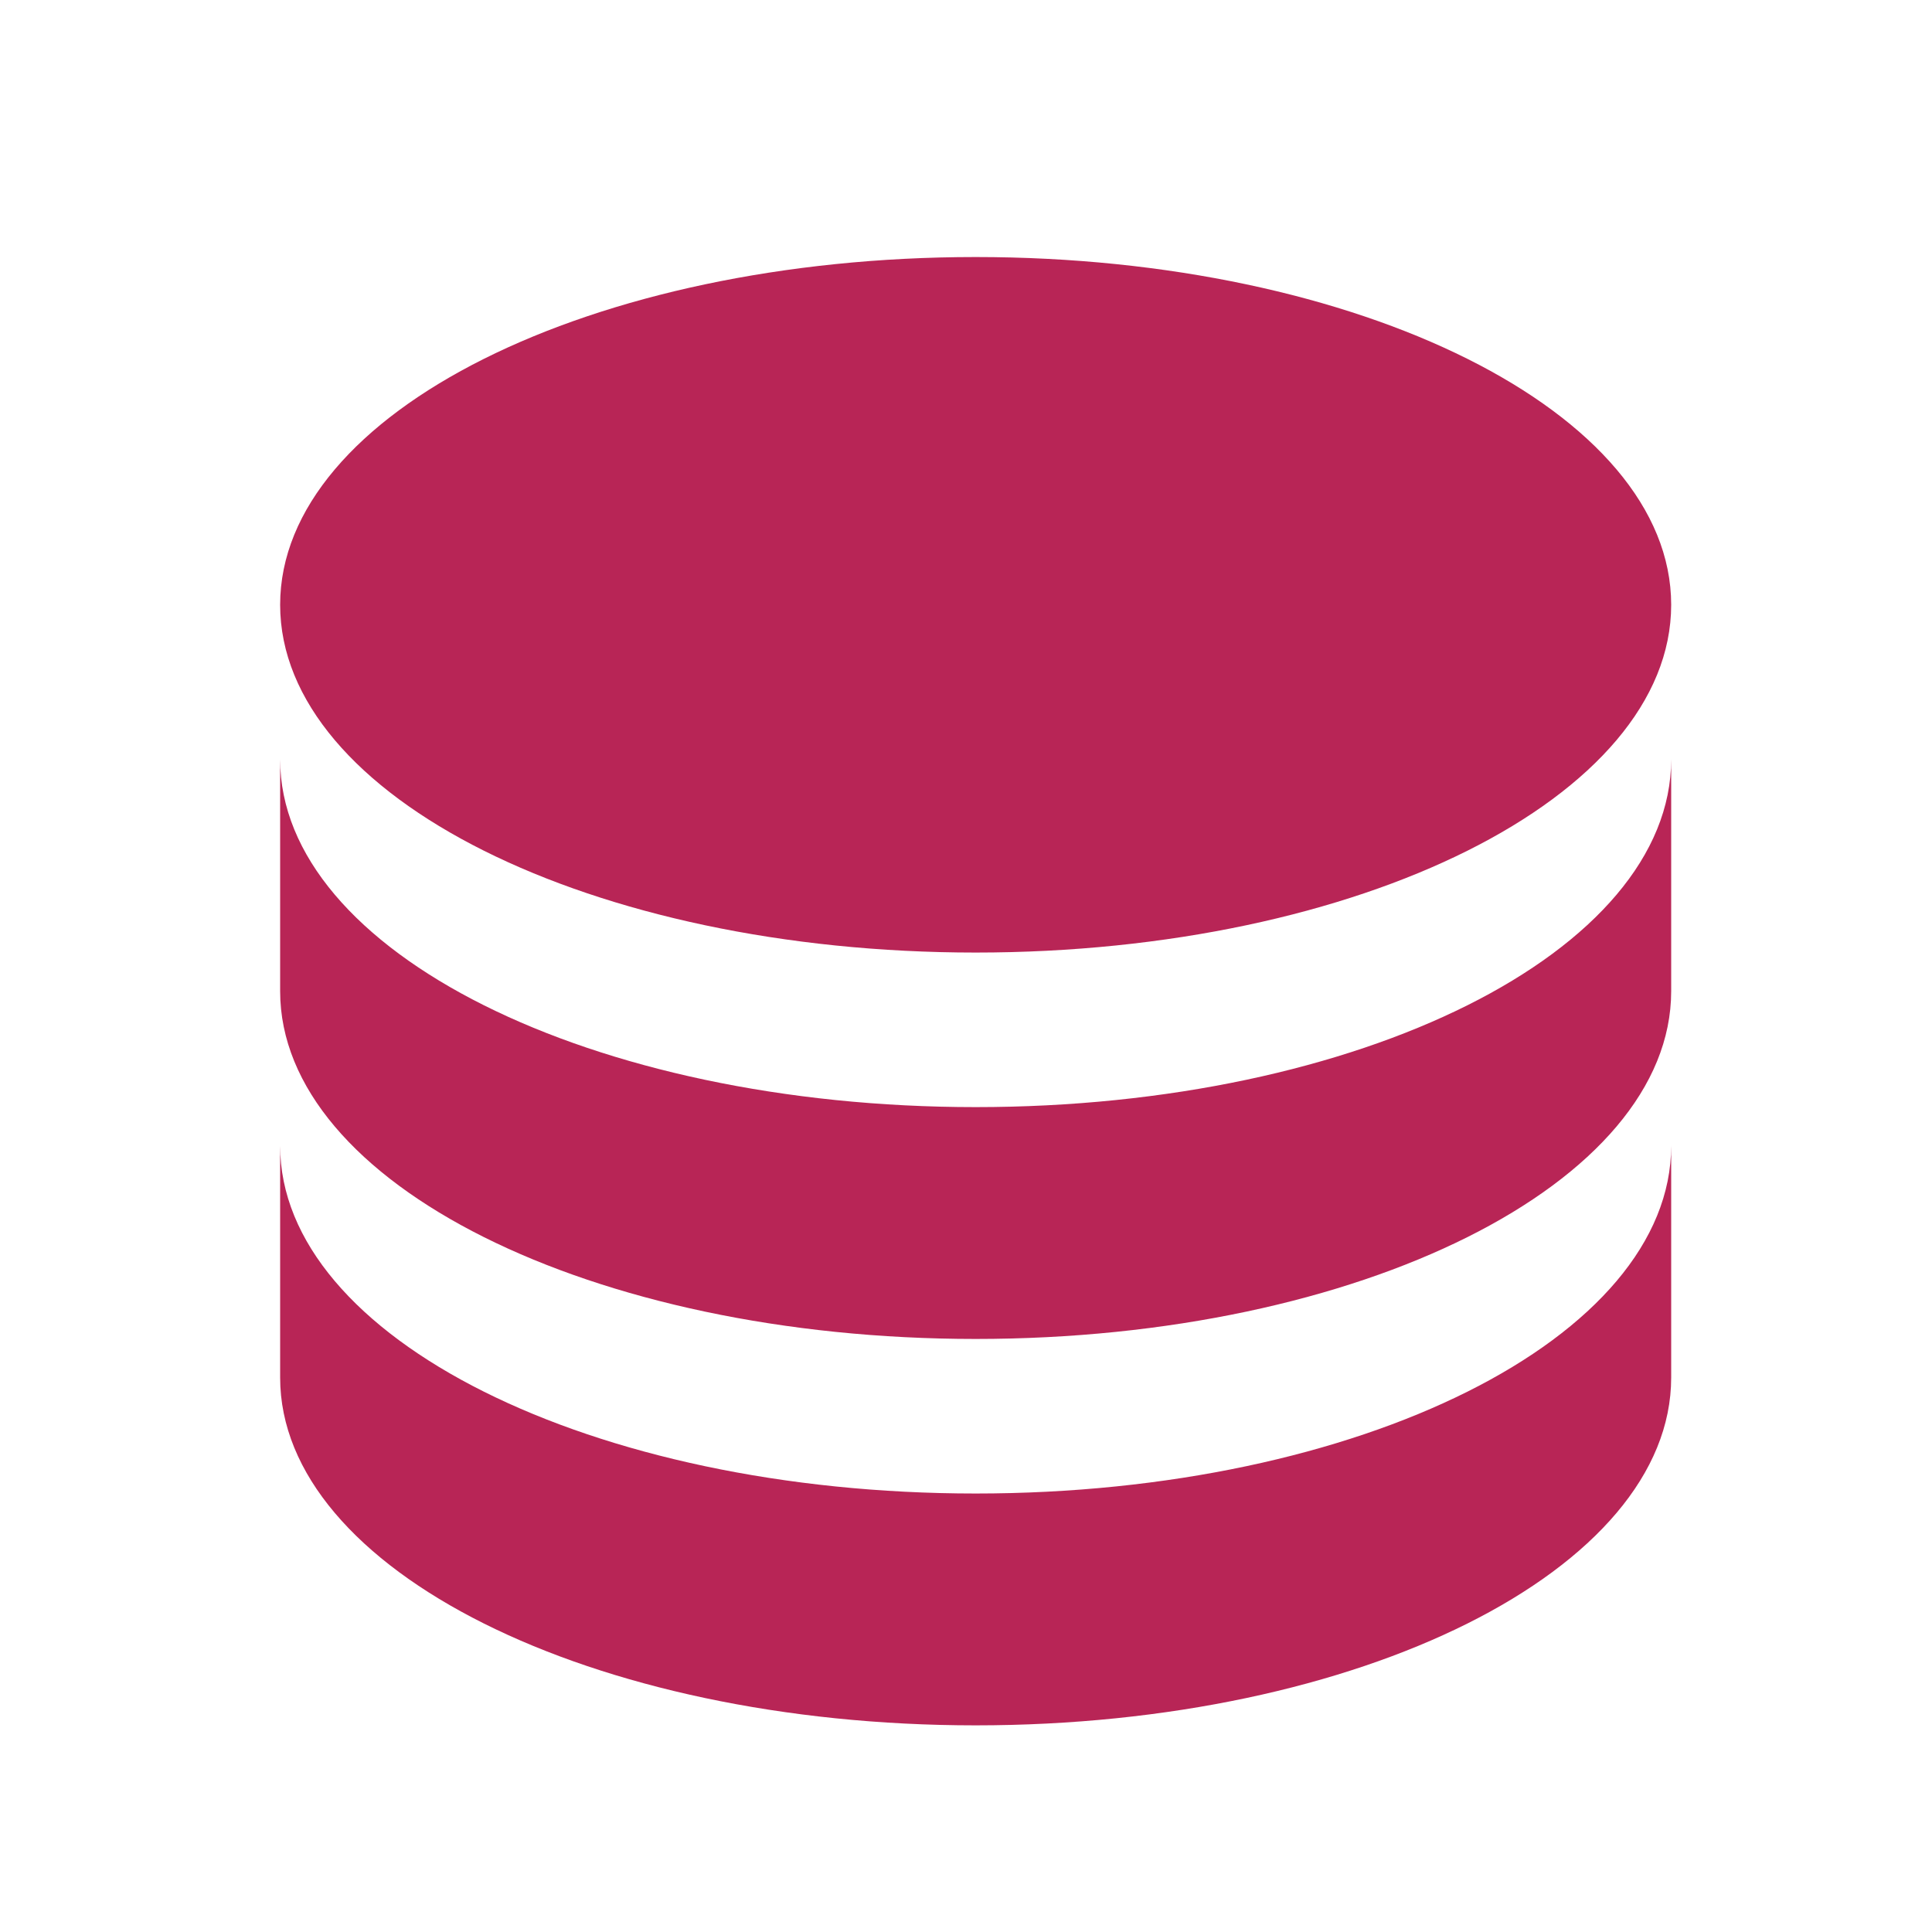
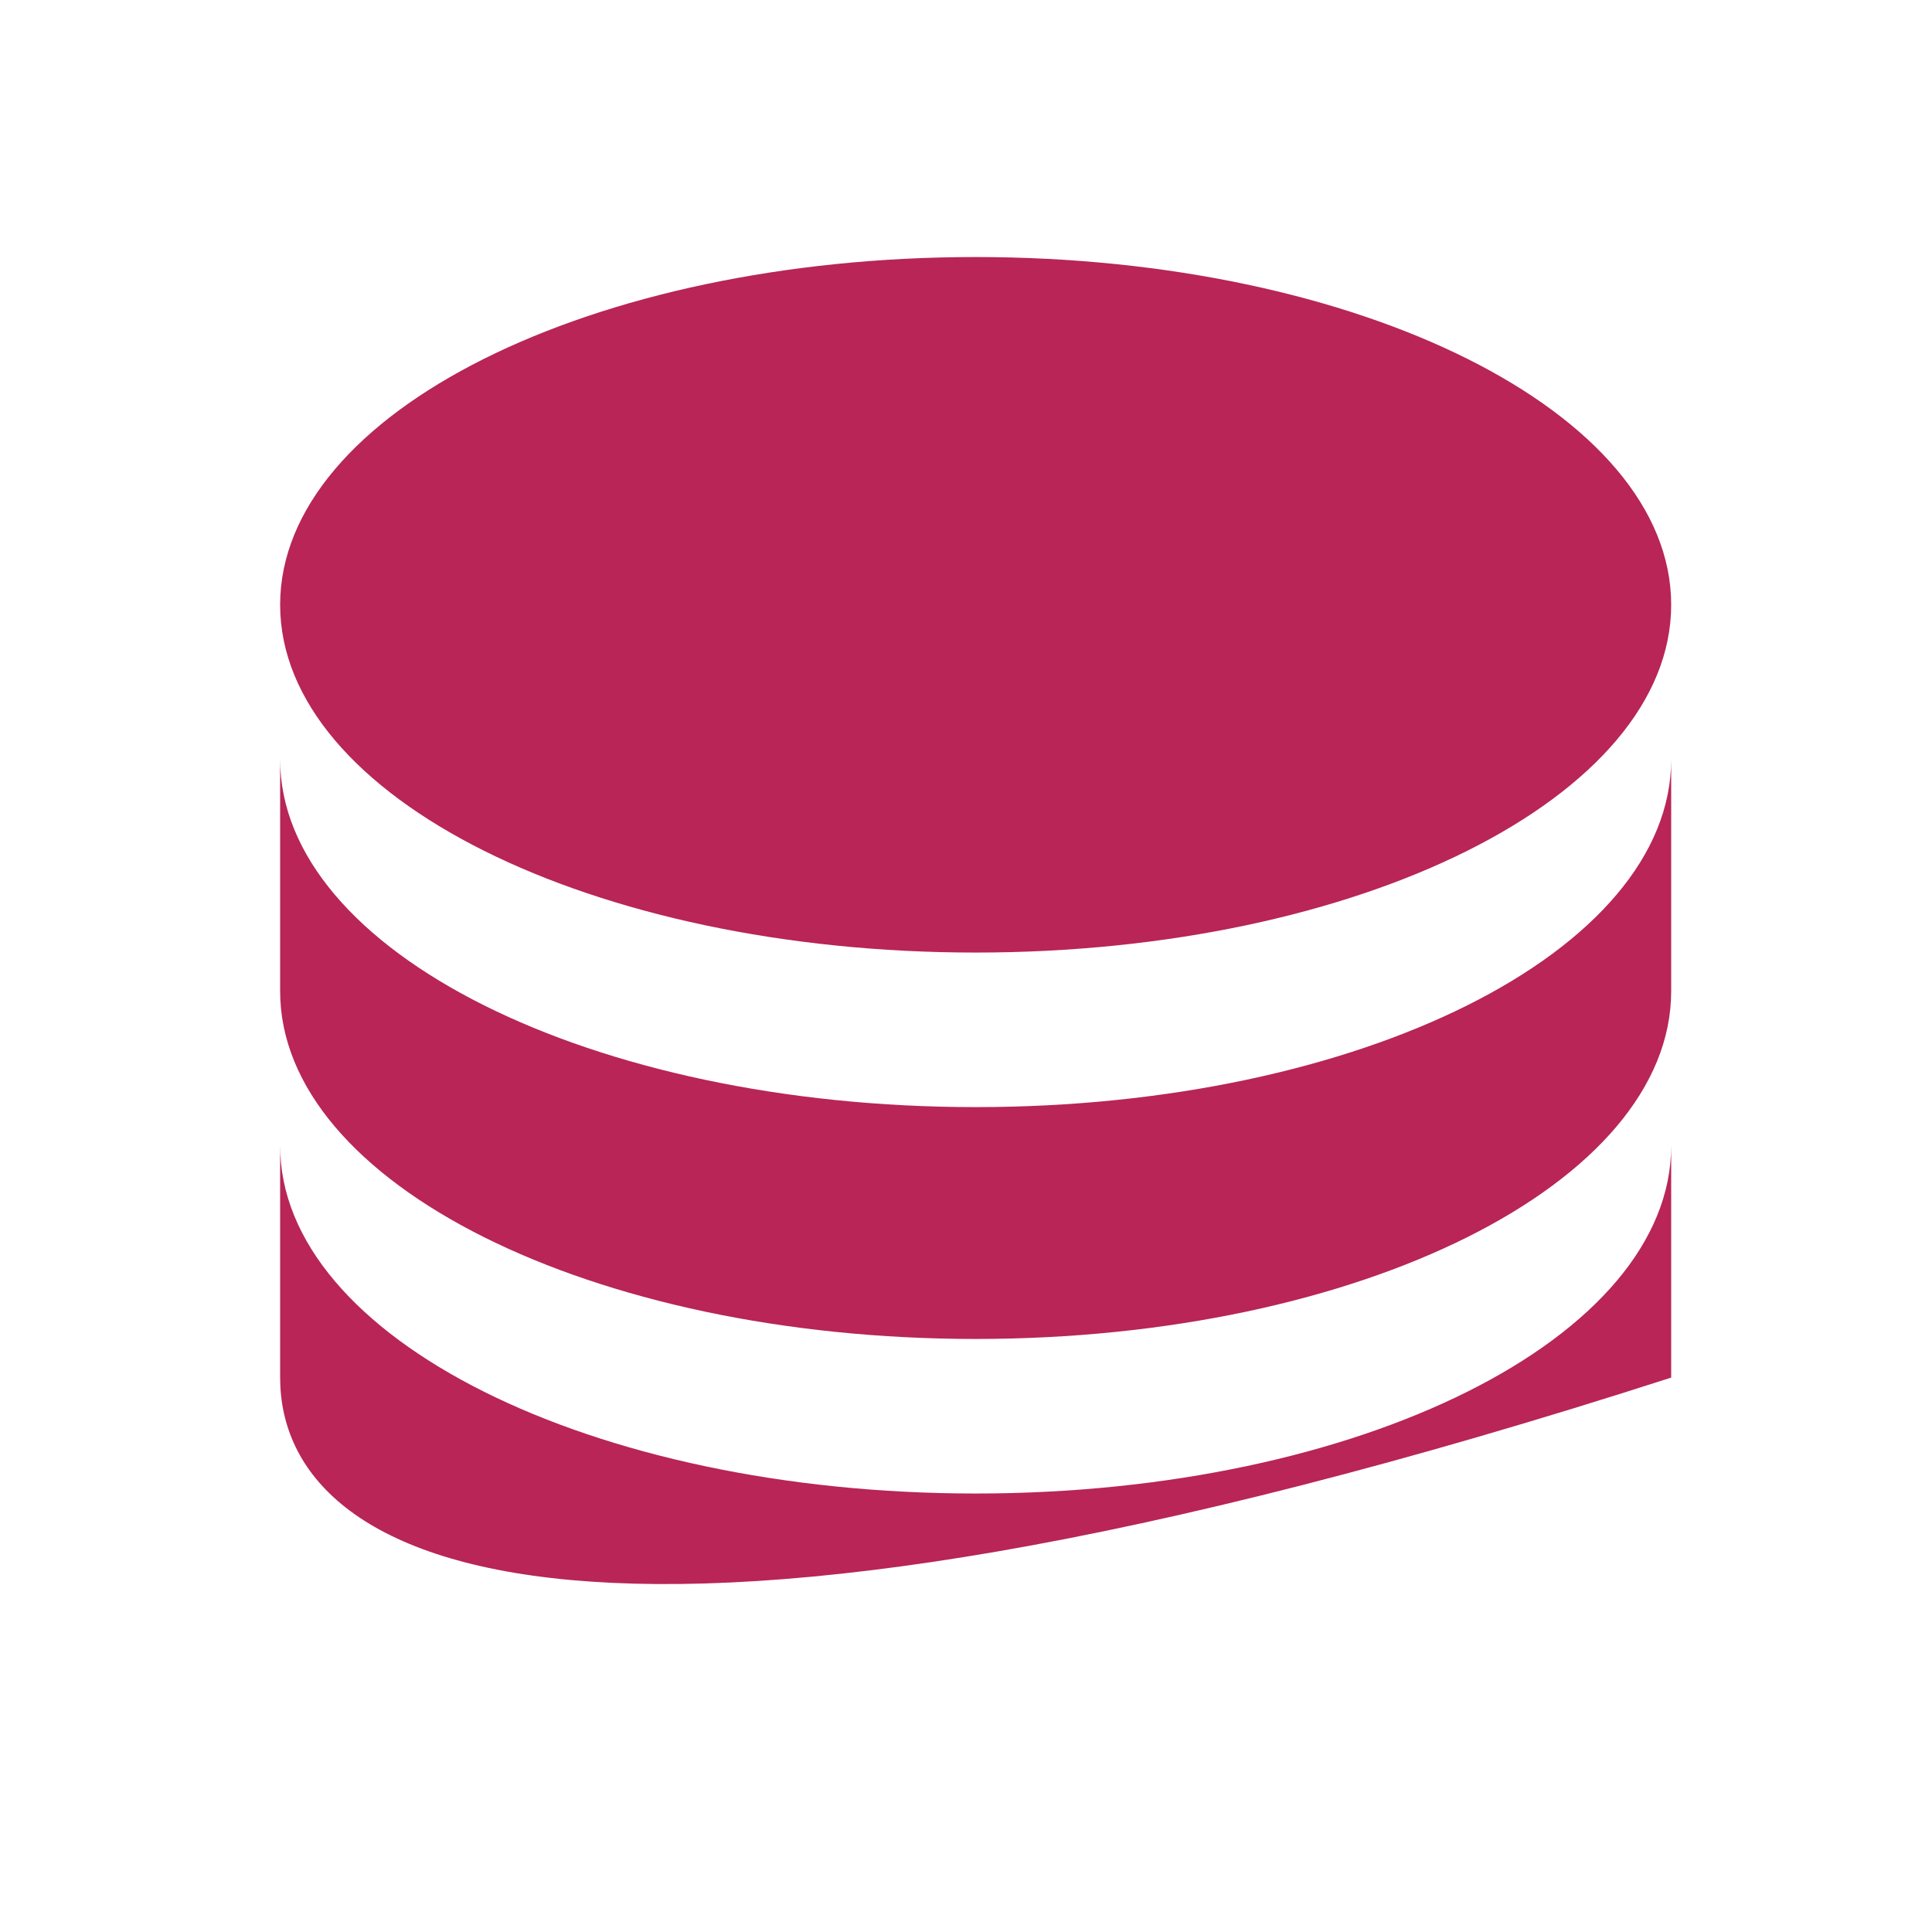
<svg xmlns="http://www.w3.org/2000/svg" width="25" height="25" viewBox="0 0 25 25" fill="none">
-   <path d="M21.625 9.826V12.826C21.625 15.311 17.596 17.326 12.625 17.326C7.655 17.326 3.625 15.311 3.625 12.826V9.826C3.625 12.311 7.655 14.326 12.625 14.326C17.596 14.326 21.625 12.311 21.625 9.826ZM3.625 14.826C3.625 17.311 7.655 19.326 12.625 19.326C17.596 19.326 21.625 17.311 21.625 14.826V17.826C21.625 20.311 17.596 22.326 12.625 22.326C7.655 22.326 3.625 20.311 3.625 17.826V14.826ZM12.625 12.326C7.655 12.326 3.625 10.311 3.625 7.826C3.625 5.34 7.655 3.326 12.625 3.326C17.596 3.326 21.625 5.34 21.625 7.826C21.625 10.311 17.596 12.326 12.625 12.326Z" fill="#B82556" />
+   <path d="M21.625 9.826V12.826C21.625 15.311 17.596 17.326 12.625 17.326C7.655 17.326 3.625 15.311 3.625 12.826V9.826C3.625 12.311 7.655 14.326 12.625 14.326C17.596 14.326 21.625 12.311 21.625 9.826ZM3.625 14.826C3.625 17.311 7.655 19.326 12.625 19.326C17.596 19.326 21.625 17.311 21.625 14.826V17.826C7.655 22.326 3.625 20.311 3.625 17.826V14.826ZM12.625 12.326C7.655 12.326 3.625 10.311 3.625 7.826C3.625 5.34 7.655 3.326 12.625 3.326C17.596 3.326 21.625 5.34 21.625 7.826C21.625 10.311 17.596 12.326 12.625 12.326Z" fill="#B82556" />
</svg>